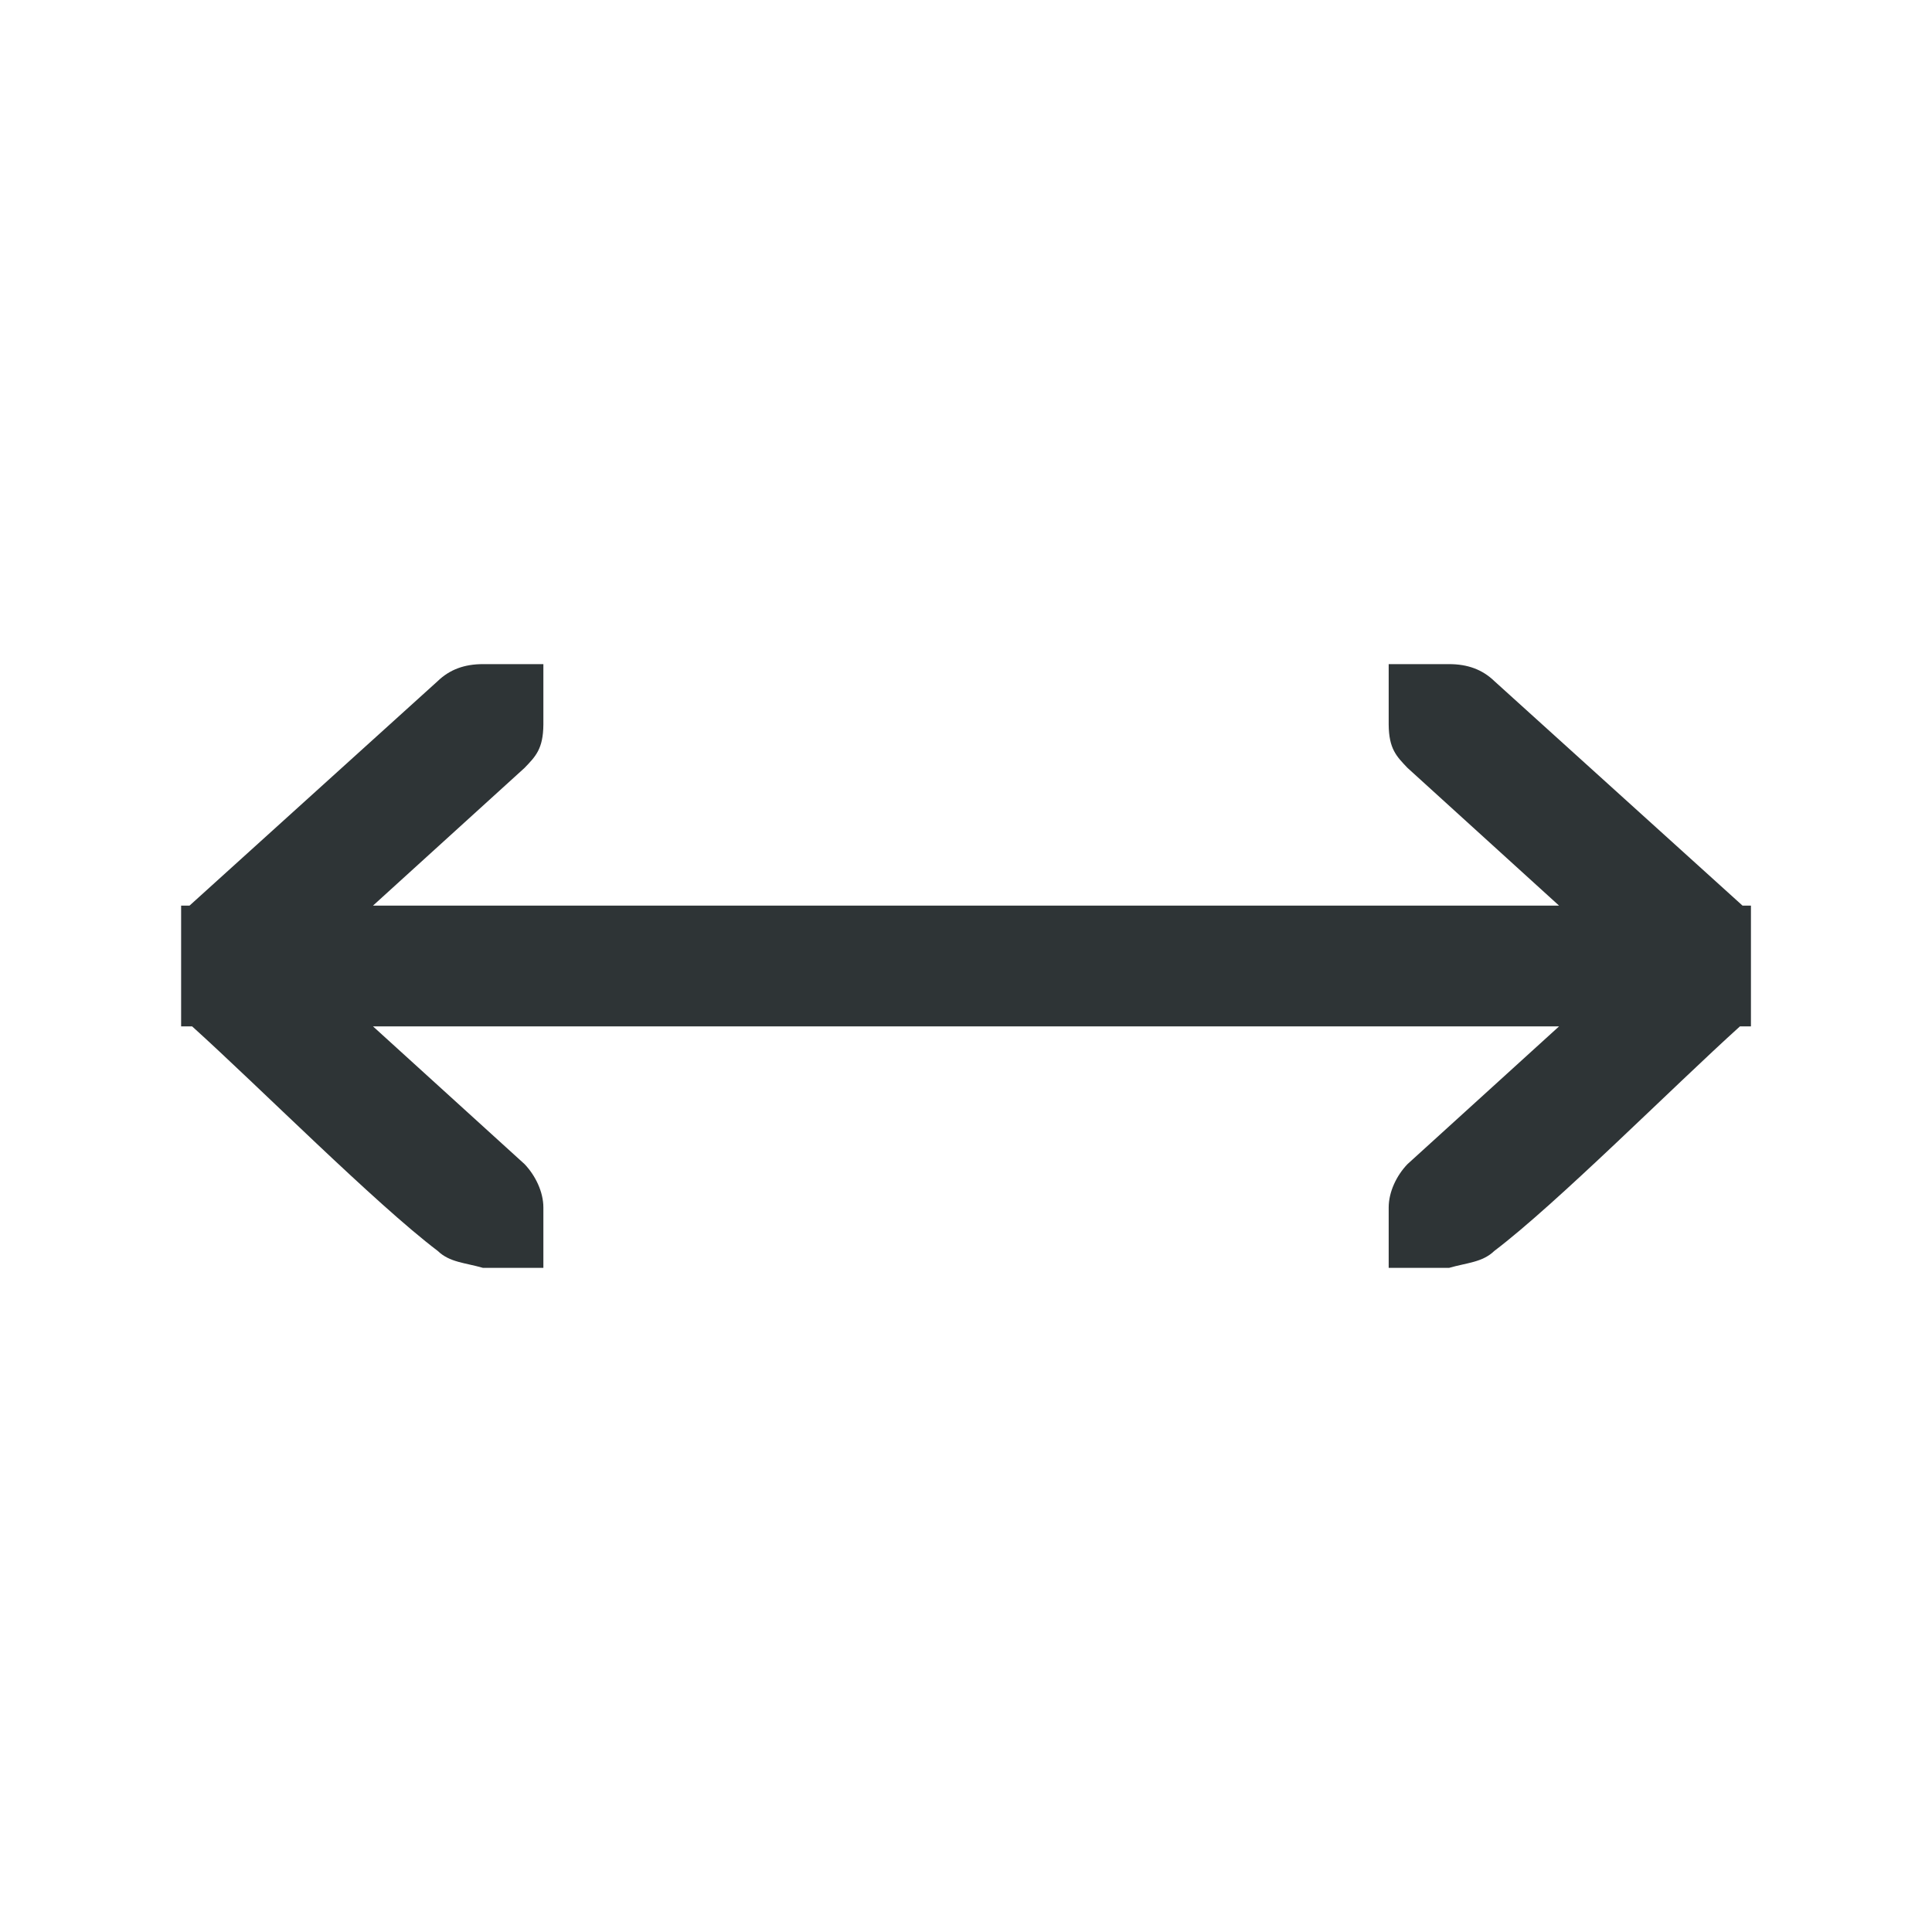
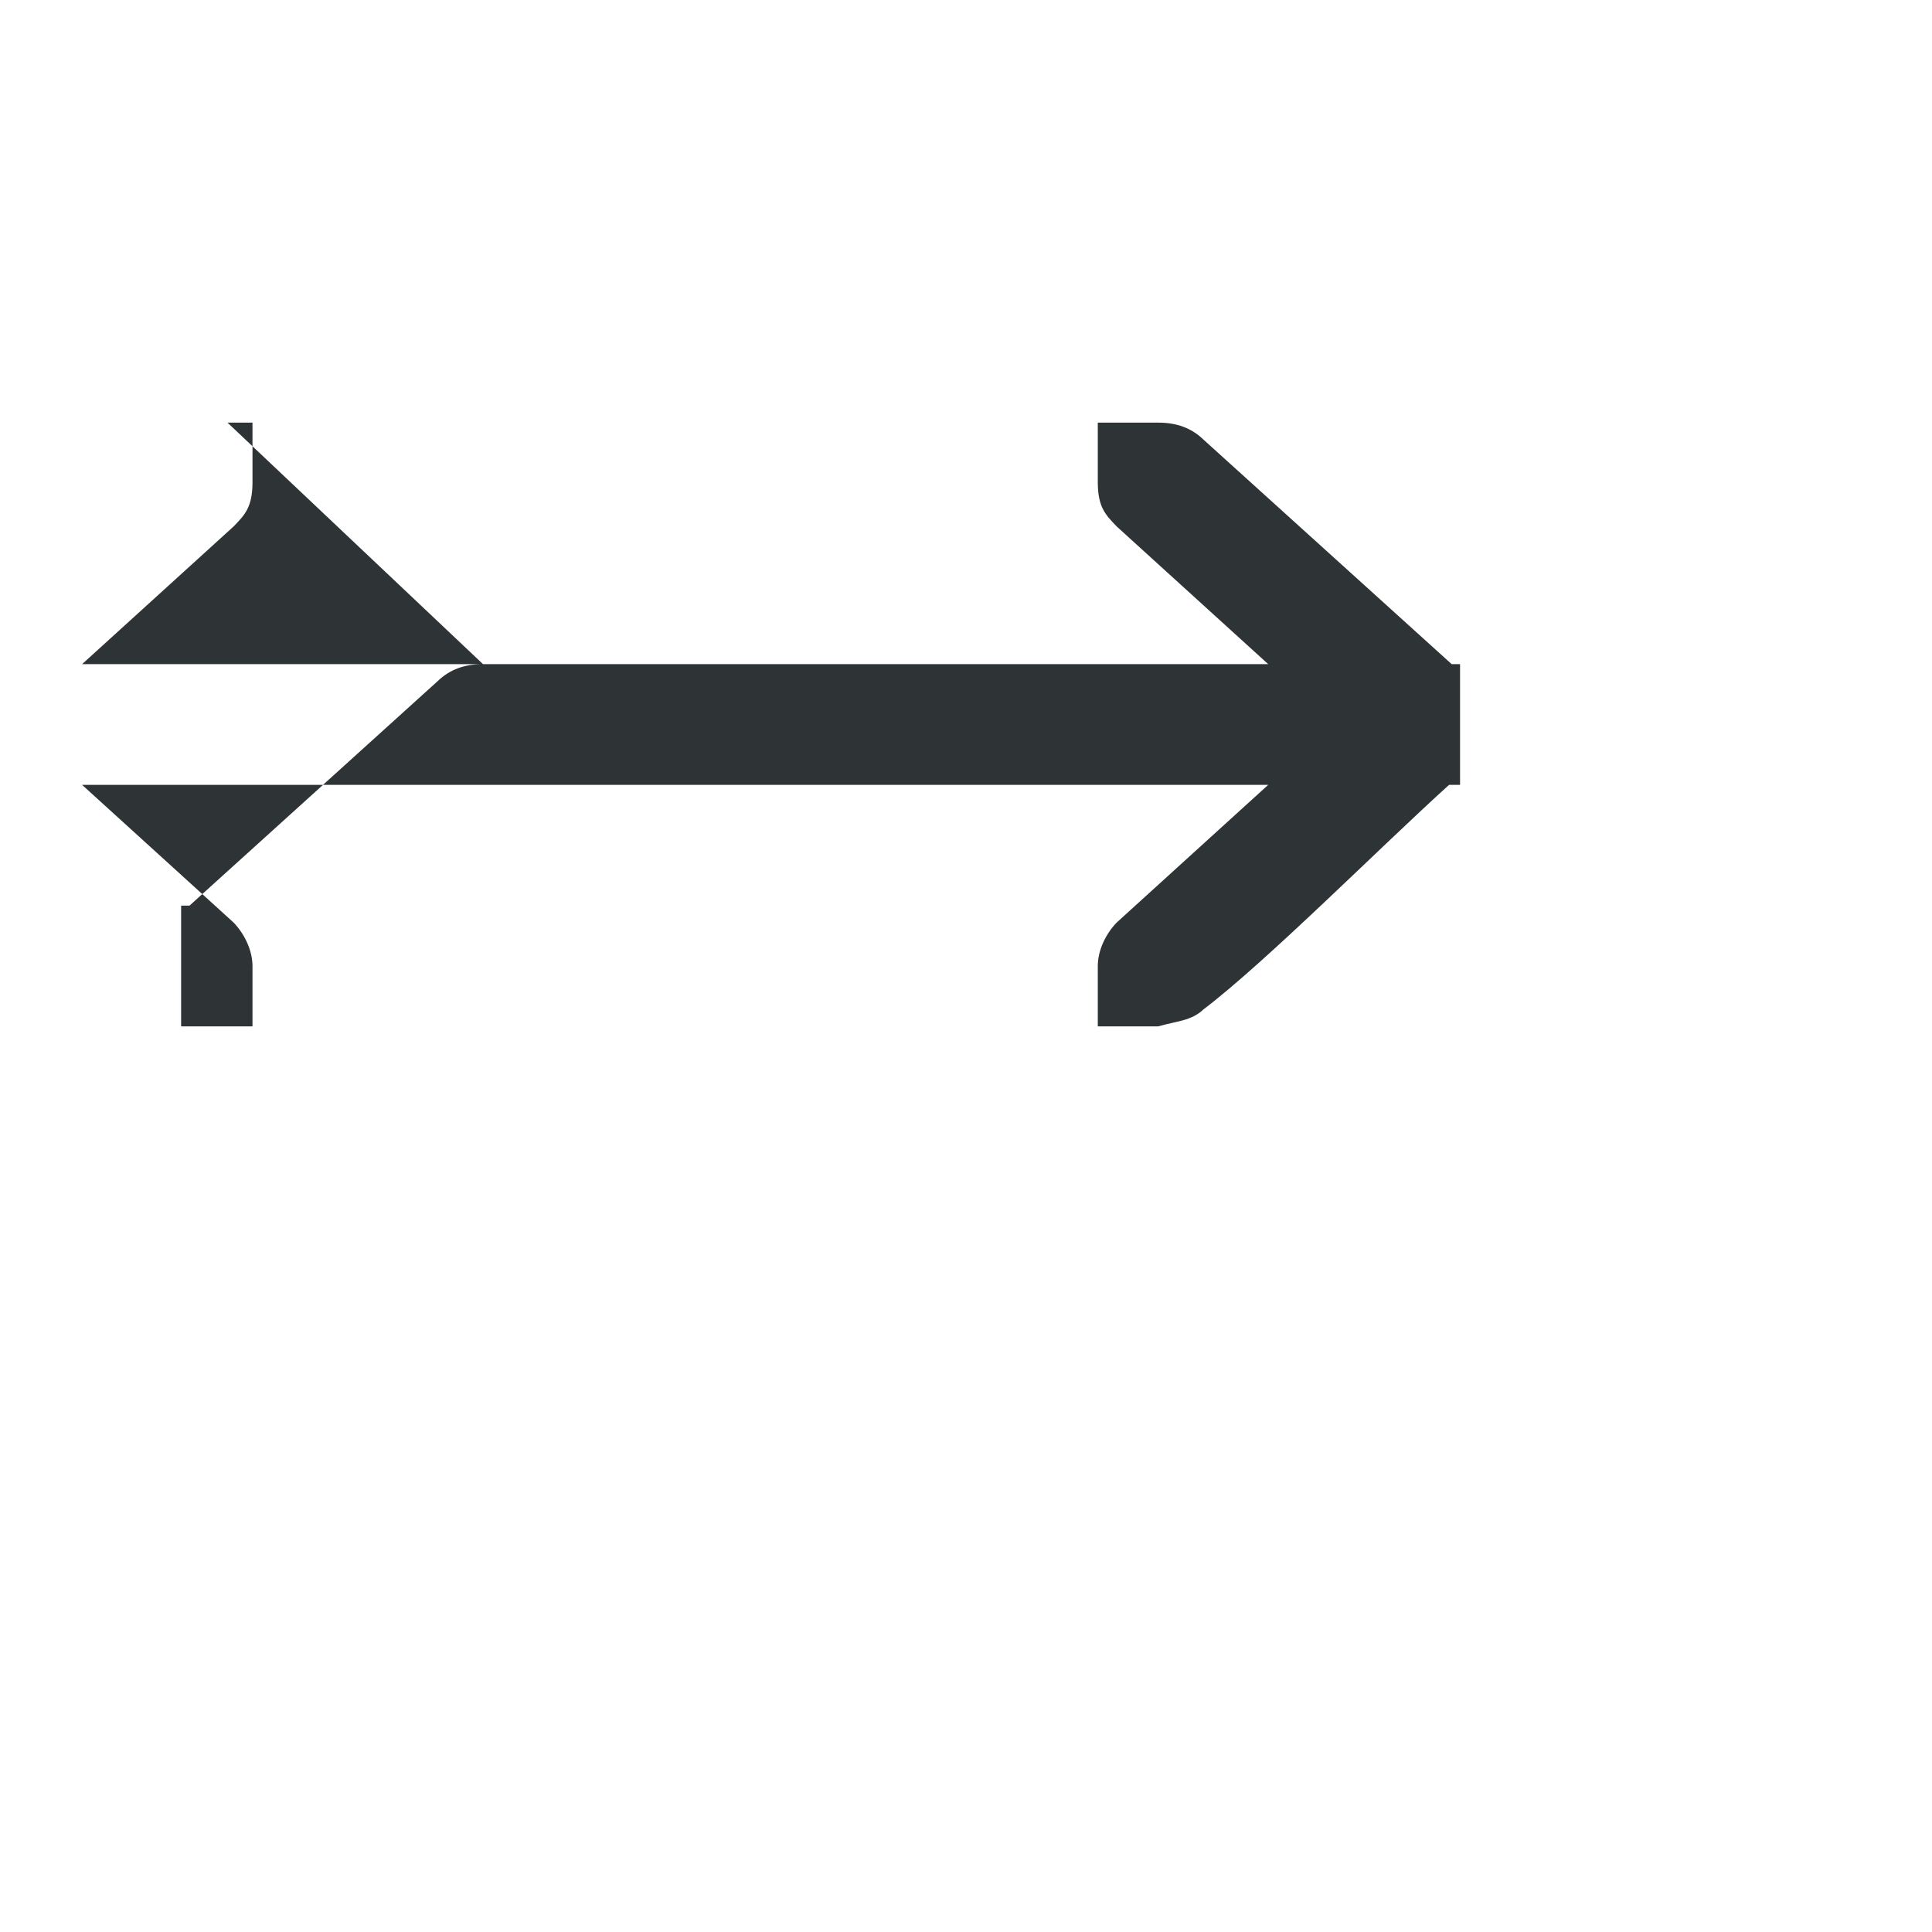
<svg xmlns="http://www.w3.org/2000/svg" height="32" viewBox="0 0 32 32" width="32">
-   <path d="m8 11c-.309 0-.552.09-.75.281l-4.111 3.719h-.139v.125 1.705.17h.182c1.115 1.007 3.031 2.933 4.068 3.719.198.191.453.195.75.281h.586.414v-1c0-.257-.13-.528-.312-.719l-2.51-2.281h19.645l-2.51 2.281c-.183.19-.312.462-.312.719v1h.414.586c.297-.086.552-.09.75-.281 1.037-.786 2.953-2.712 4.068-3.719h.182v-.17-1.705-.125h-.139l-4.111-3.719c-.198-.191-.441-.281-.75-.281h-.586-.414v1c.003.404.13.528.312.719l2.51 2.281h-19.645l2.51-2.281c.183-.19.309-.315.312-.719v-1h-.414z" fill="#2e3436" />
+   <path d="m8 11c-.309 0-.552.09-.75.281l-4.111 3.719h-.139v.125 1.705.17h.182h.586.414v-1c0-.257-.13-.528-.312-.719l-2.51-2.281h19.645l-2.51 2.281c-.183.19-.312.462-.312.719v1h.414.586c.297-.086.552-.09.75-.281 1.037-.786 2.953-2.712 4.068-3.719h.182v-.17-1.705-.125h-.139l-4.111-3.719c-.198-.191-.441-.281-.75-.281h-.586-.414v1c.003.404.13.528.312.719l2.51 2.281h-19.645l2.51-2.281c.183-.19.309-.315.312-.719v-1h-.414z" fill="#2e3436" />
</svg>